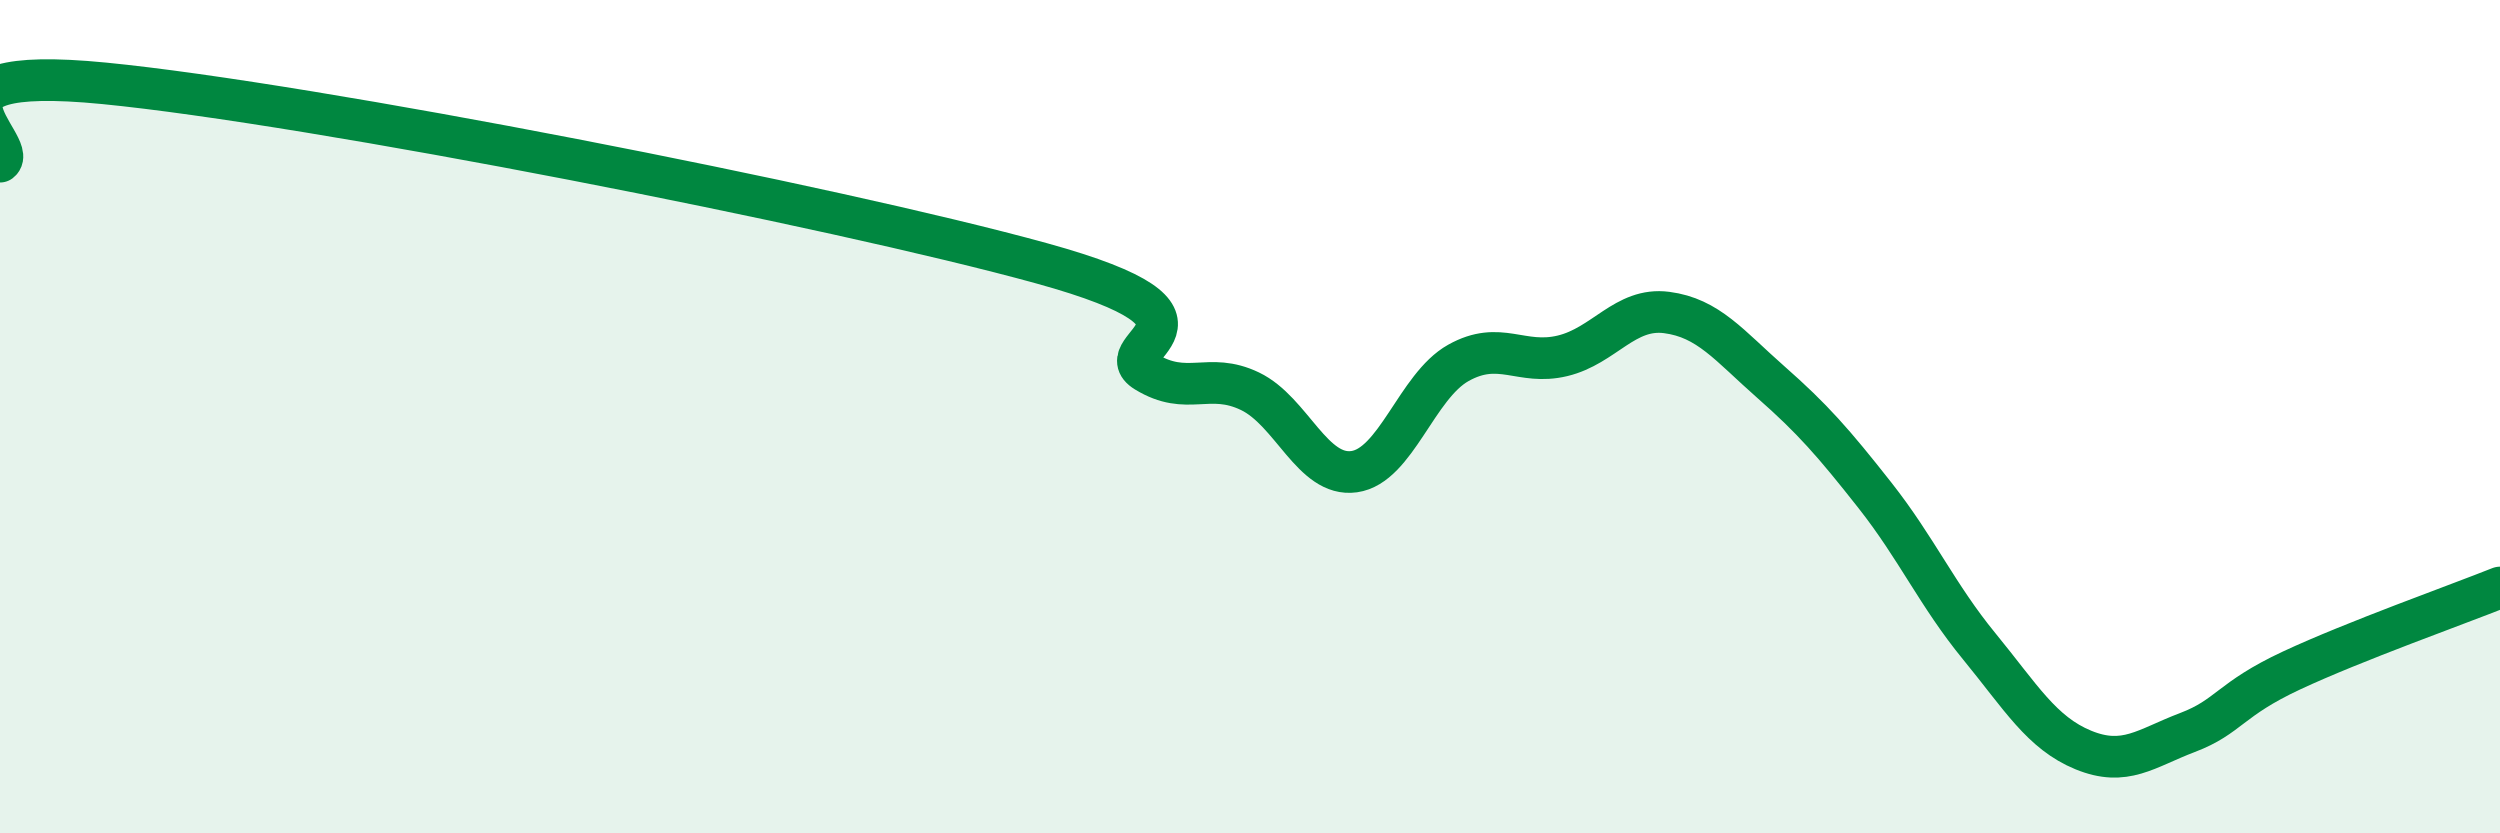
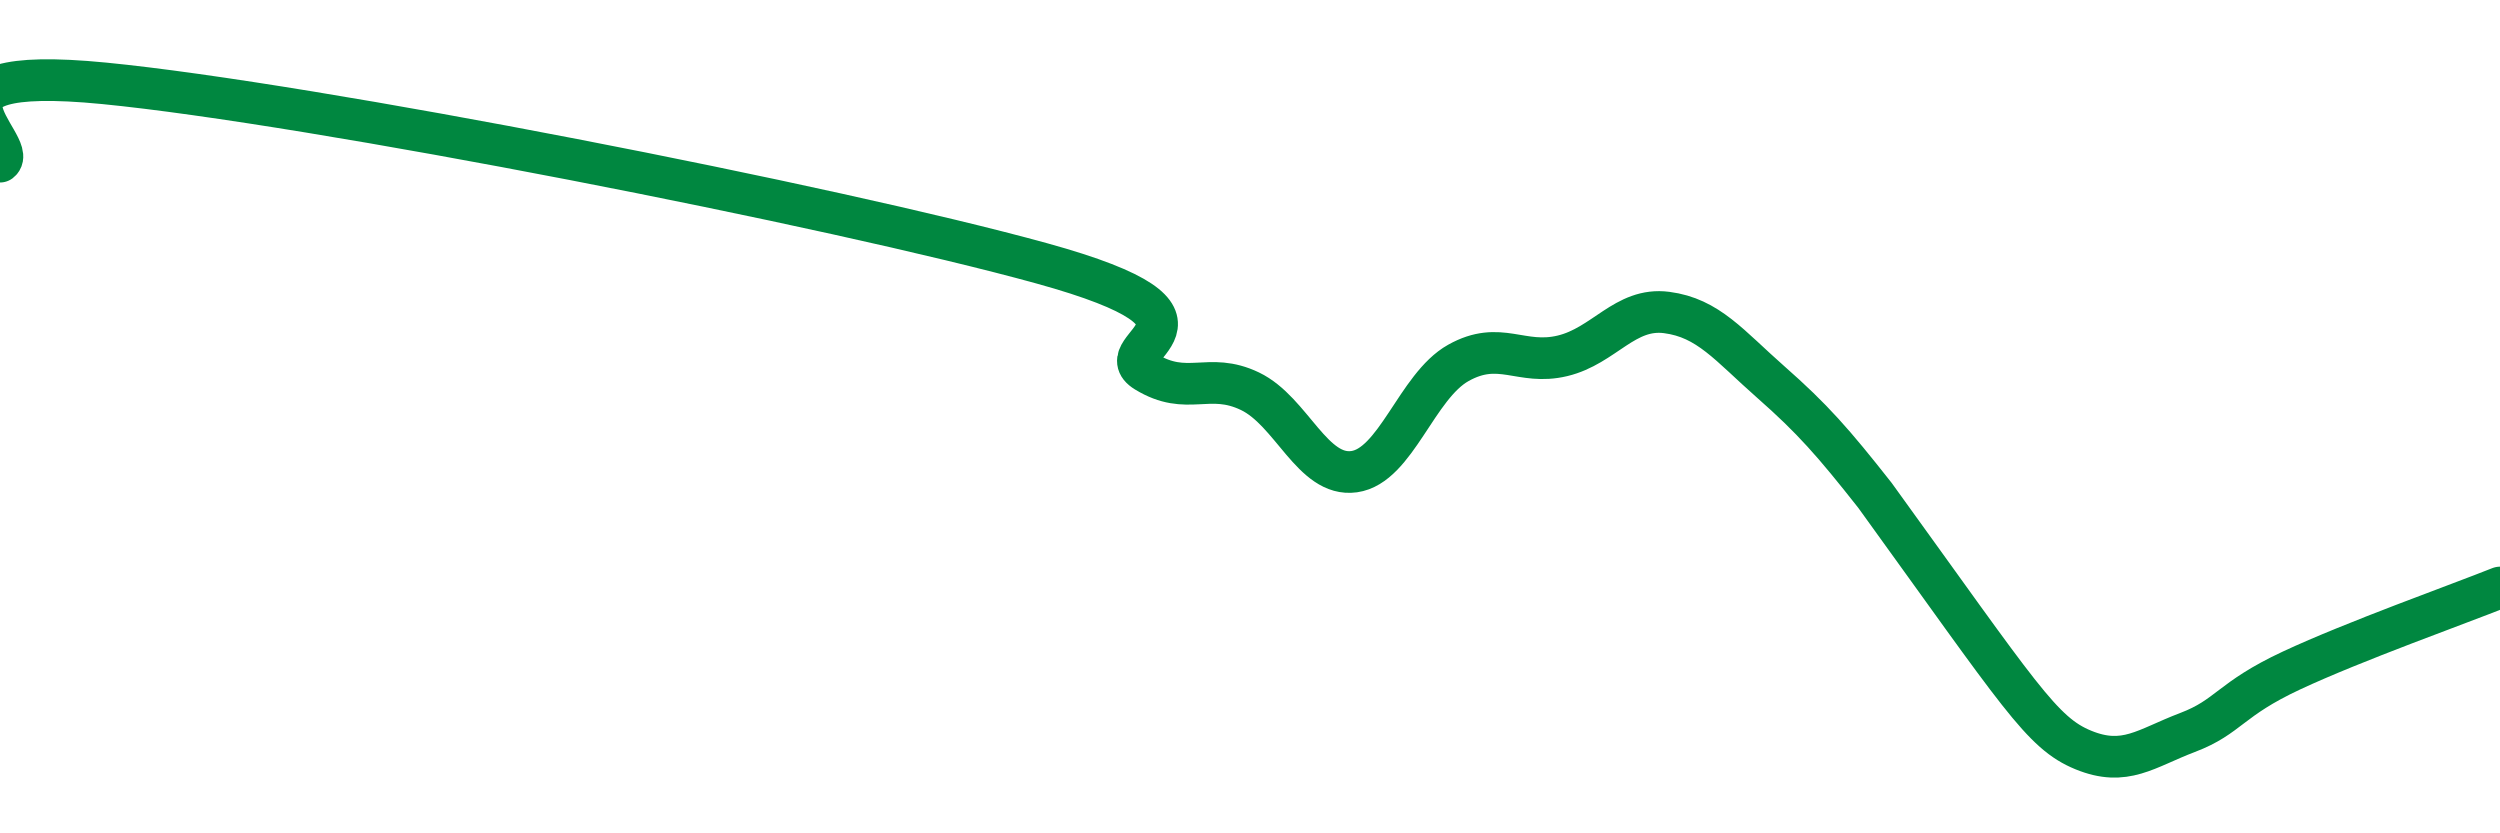
<svg xmlns="http://www.w3.org/2000/svg" width="60" height="20" viewBox="0 0 60 20">
-   <path d="M 0,3.88 C 0.5,3.5 -2.5,1.51 2.5,2 C 7.5,2.49 20,4.94 25,6.32 C 30,7.7 26.5,8.31 27.5,8.92 C 28.5,9.53 29,8.91 30,9.39 C 31,9.87 31.5,11.46 32.5,11.32 C 33.5,11.18 34,9.27 35,8.71 C 36,8.15 36.5,8.78 37.5,8.54 C 38.5,8.3 39,7.37 40,7.5 C 41,7.63 41.5,8.29 42.5,9.17 C 43.5,10.05 44,10.62 45,11.89 C 46,13.16 46.5,14.29 47.5,15.51 C 48.5,16.73 49,17.59 50,18 C 51,18.41 51.5,17.96 52.5,17.58 C 53.5,17.2 53.5,16.79 55,16.09 C 56.5,15.39 59,14.5 60,14.1L60 20L0 20Z" fill="#008740" opacity="0.1" stroke-linecap="round" stroke-linejoin="round" />
-   <path d="M 0,3.88 C 0.5,3.5 -2.5,1.51 2.5,2 C 7.5,2.49 20,4.94 25,6.32 C 30,7.7 26.5,8.31 27.5,8.92 C 28.5,9.53 29,8.91 30,9.39 C 31,9.87 31.5,11.46 32.5,11.32 C 33.5,11.18 34,9.27 35,8.71 C 36,8.15 36.5,8.78 37.5,8.54 C 38.5,8.3 39,7.37 40,7.5 C 41,7.63 41.5,8.29 42.5,9.17 C 43.5,10.05 44,10.62 45,11.89 C 46,13.16 46.5,14.29 47.5,15.51 C 48.5,16.73 49,17.59 50,18 C 51,18.41 51.5,17.96 52.5,17.58 C 53.5,17.2 53.5,16.79 55,16.09 C 56.5,15.39 59,14.5 60,14.1" stroke="#008740" stroke-width="1" fill="none" stroke-linecap="round" stroke-linejoin="round" />
+   <path d="M 0,3.88 C 0.5,3.5 -2.5,1.51 2.5,2 C 7.5,2.49 20,4.94 25,6.32 C 30,7.7 26.5,8.31 27.5,8.92 C 28.5,9.53 29,8.91 30,9.39 C 31,9.87 31.5,11.46 32.5,11.32 C 33.5,11.18 34,9.27 35,8.71 C 36,8.15 36.5,8.78 37.5,8.54 C 38.5,8.3 39,7.37 40,7.5 C 41,7.63 41.5,8.29 42.5,9.17 C 43.5,10.05 44,10.62 45,11.89 C 48.5,16.73 49,17.59 50,18 C 51,18.41 51.5,17.96 52.5,17.58 C 53.5,17.2 53.5,16.79 55,16.09 C 56.5,15.39 59,14.5 60,14.1" stroke="#008740" stroke-width="1" fill="none" stroke-linecap="round" stroke-linejoin="round" />
</svg>